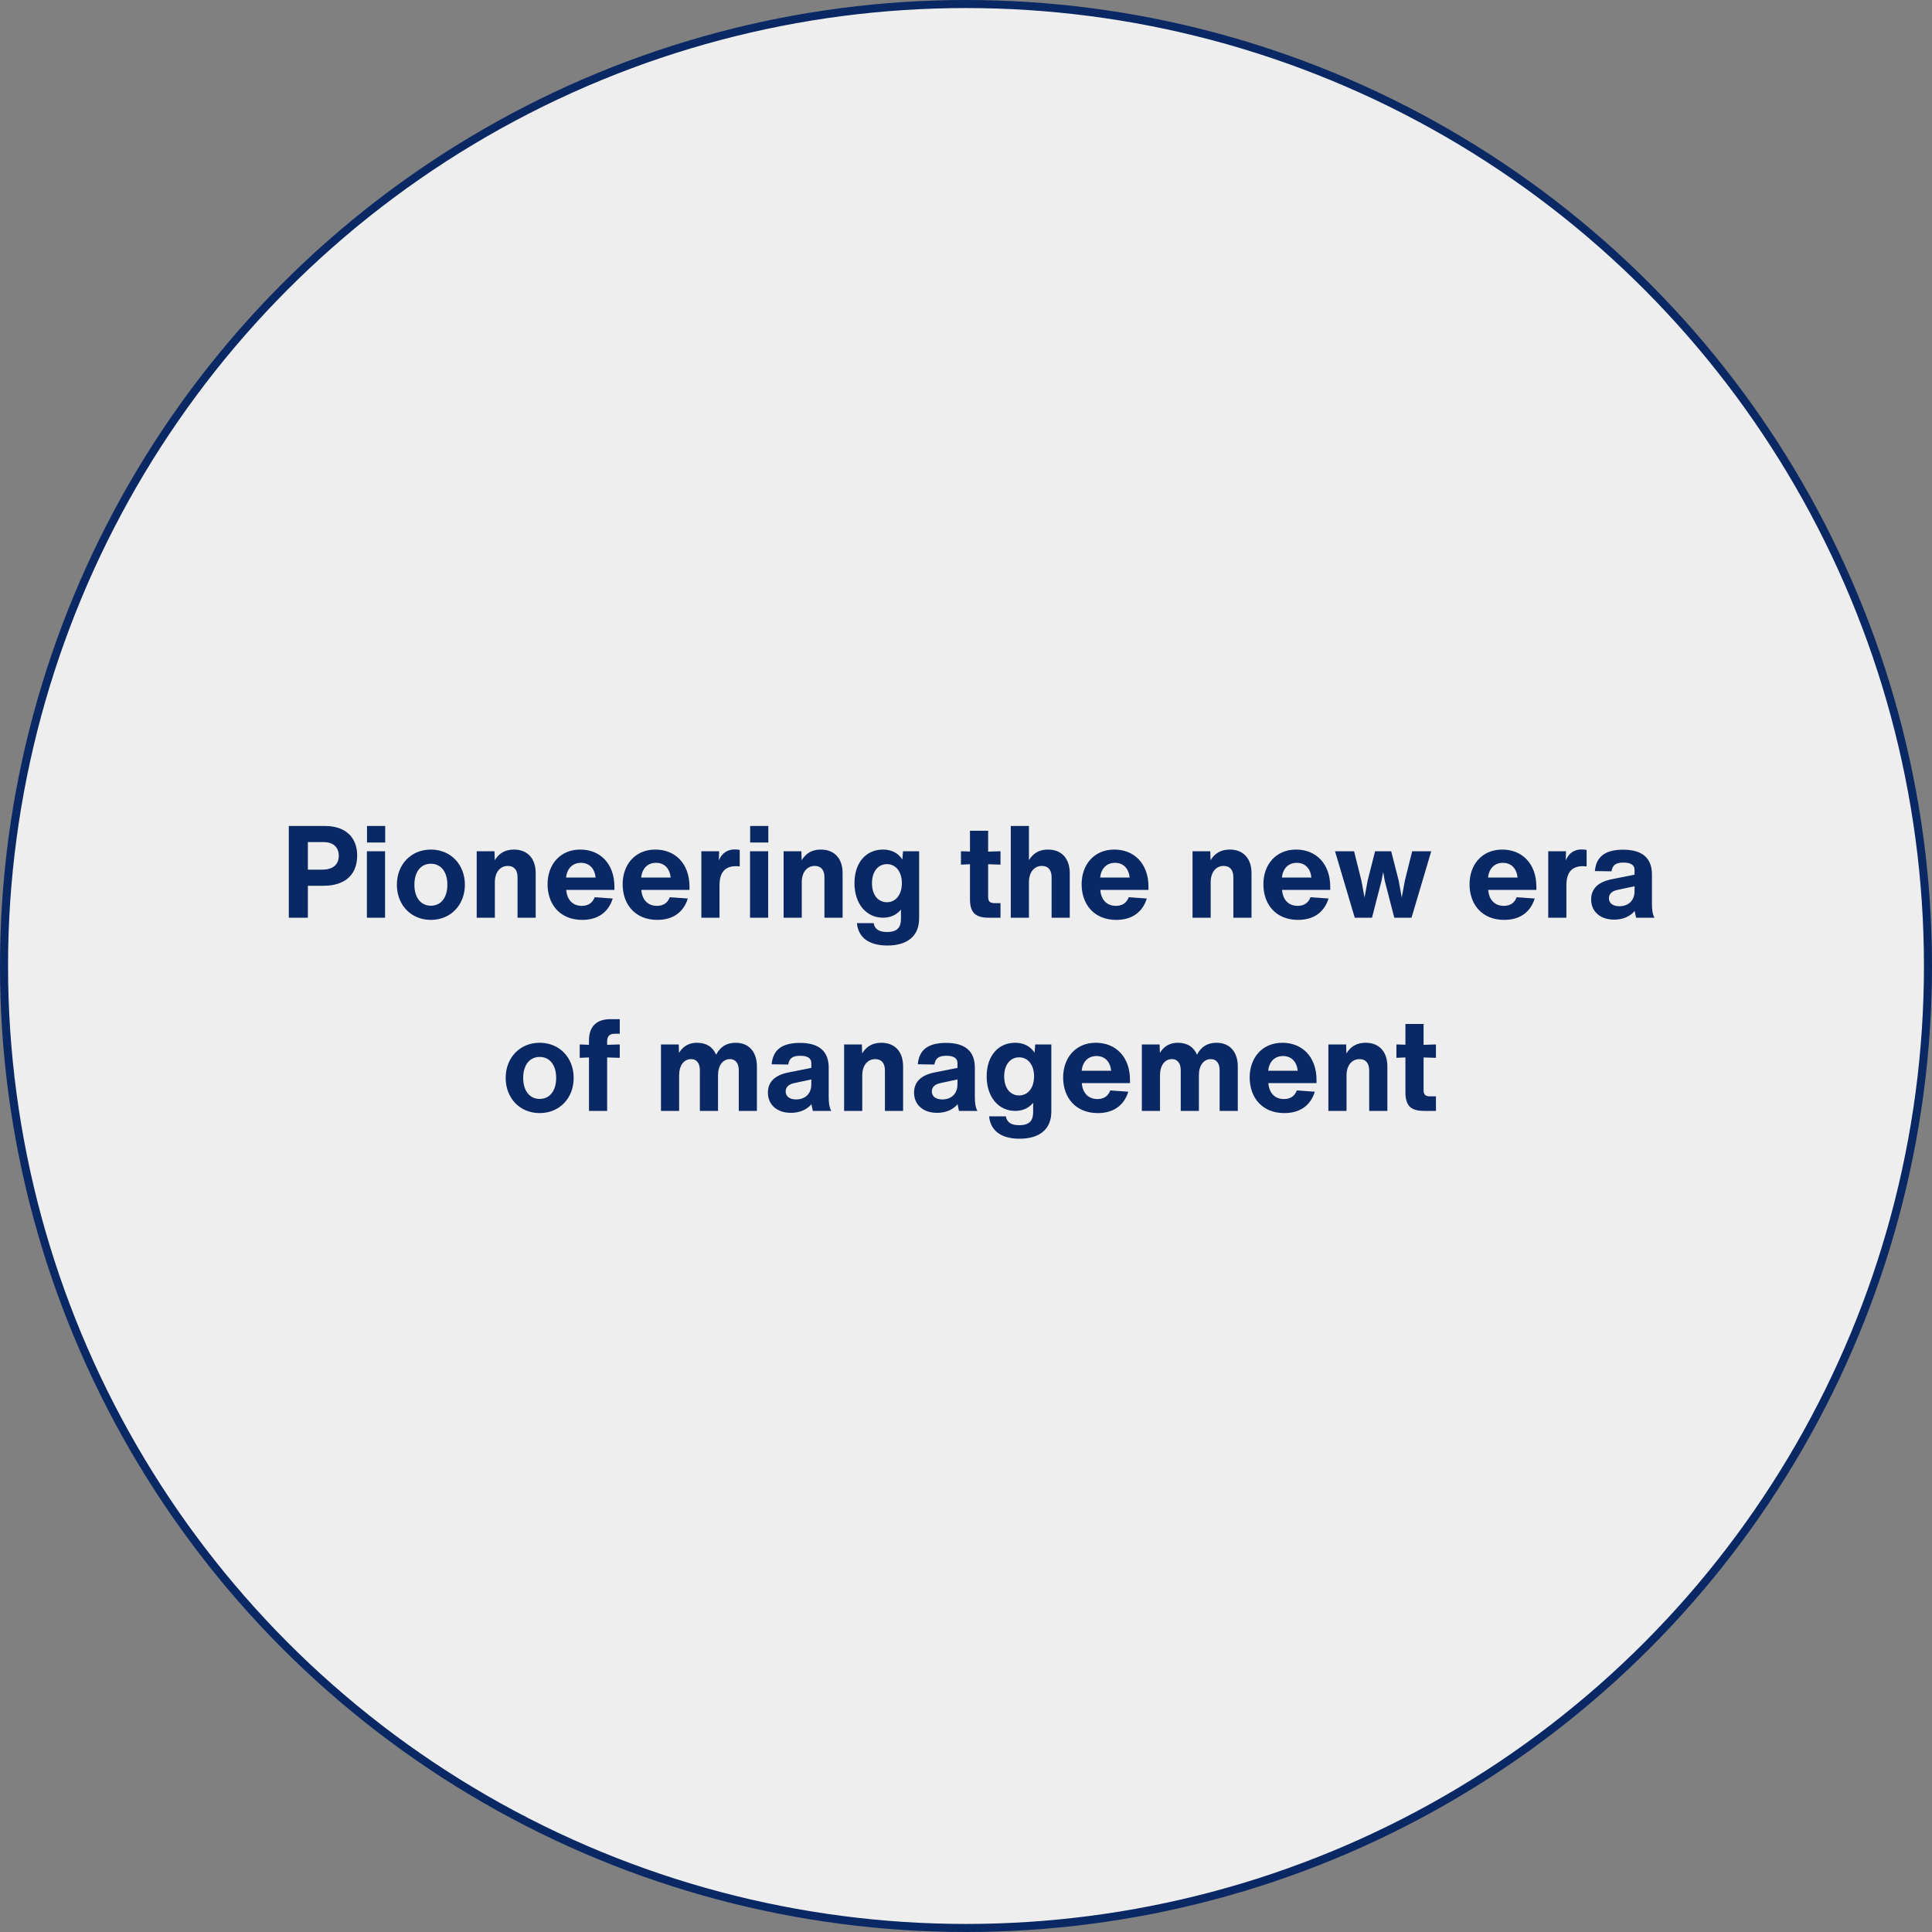
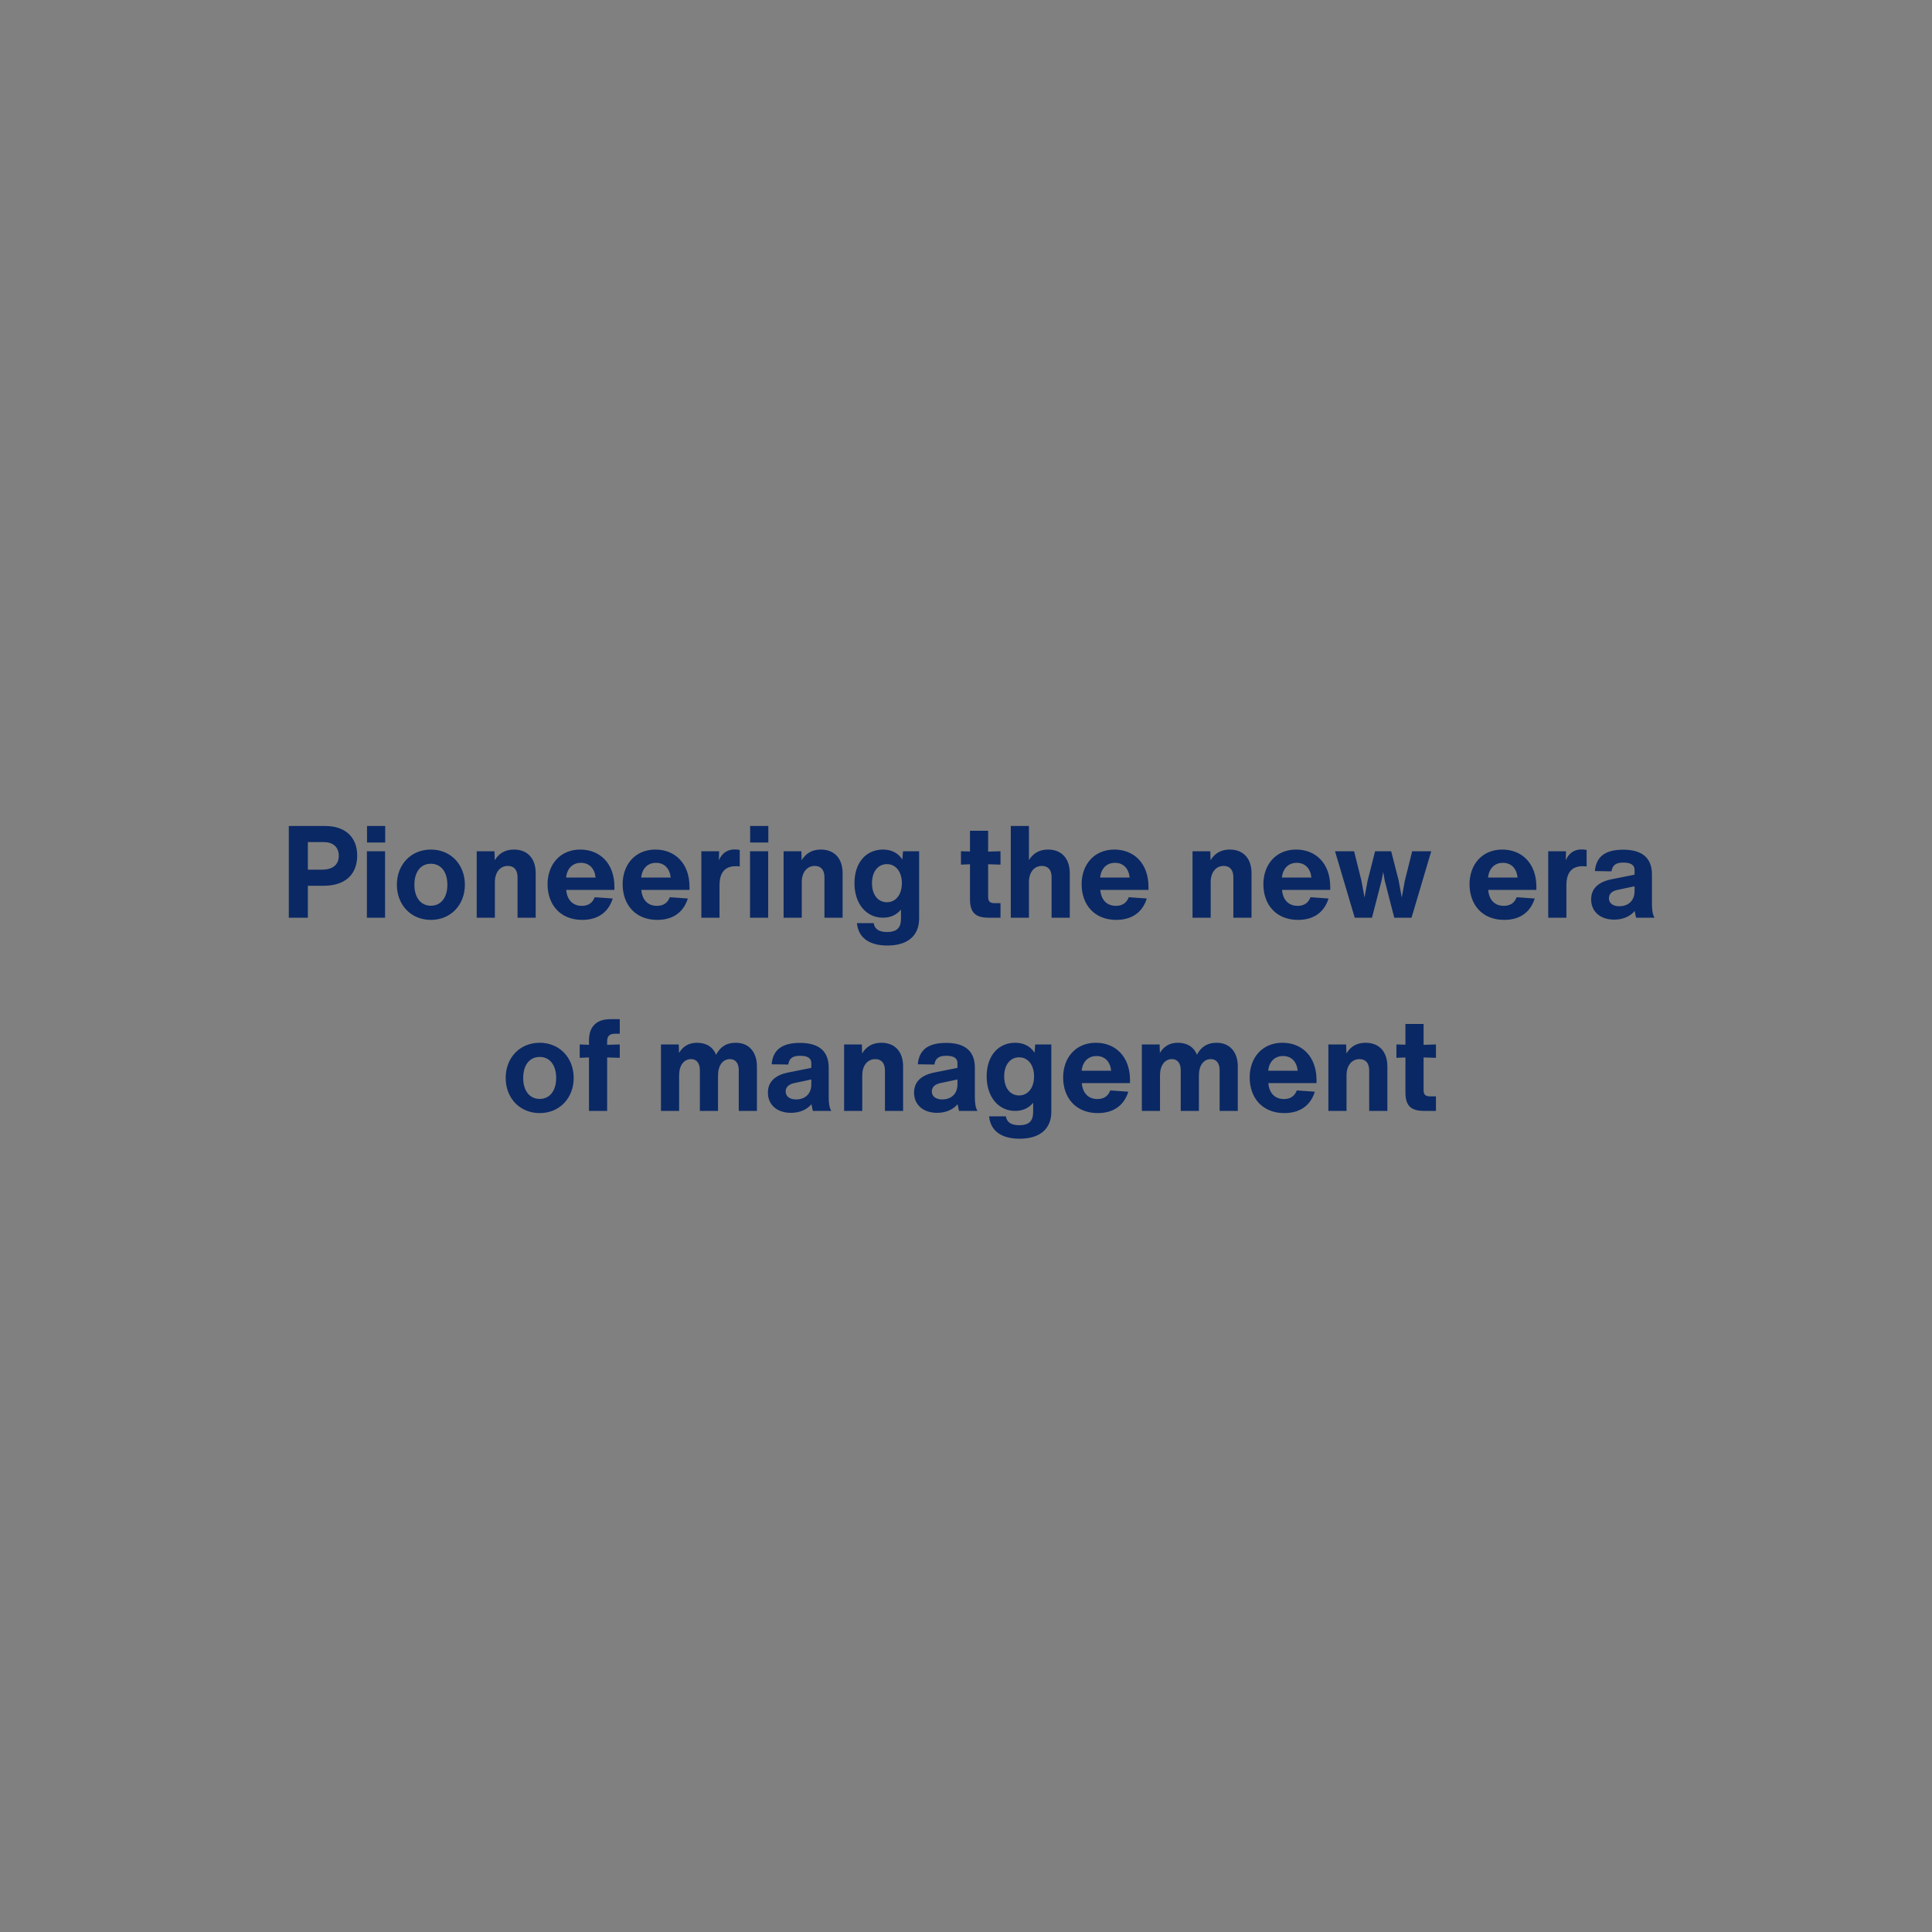
<svg xmlns="http://www.w3.org/2000/svg" width="240" height="240" viewBox="0 0 240 240" fill="none">
  <rect x="0" y="0" width="240" height="240" fill="#808080" stroke="none" />
-   <circle cx="120" cy="120" r="119.5" fill="#EEEEEE" stroke="#0A2864" />
-   <path d="M40.404 102.608C42.868 102.608 44.372 103.984 44.372 106.272C44.372 108.592 42.932 110.032 40.196 110.032H38.244V114H35.876V102.608H40.404ZM38.244 108.032H39.988C41.38 108.032 42.084 107.392 42.084 106.304C42.084 105.184 41.316 104.608 40.228 104.608H38.244V108.032ZM47.849 104.656H45.593V102.608H47.849V104.656ZM47.833 114H45.577V105.744H47.833V114ZM53.525 114.272C51.045 114.272 49.301 112.4 49.301 109.904C49.301 107.408 51.045 105.536 53.525 105.536C56.005 105.536 57.749 107.408 57.749 109.904C57.749 112.4 56.005 114.272 53.525 114.272ZM53.525 112.512C54.789 112.512 55.573 111.488 55.573 109.904C55.573 108.32 54.789 107.296 53.525 107.296C52.261 107.296 51.477 108.32 51.477 109.904C51.477 111.488 52.261 112.512 53.525 112.512ZM63.842 105.536C65.554 105.536 66.546 106.672 66.546 108.464V114H64.29V108.976C64.29 108.112 63.89 107.568 63.09 107.568C62.13 107.568 61.474 108.352 61.474 109.584V114H59.218V105.744H61.426L61.458 106.864C62.002 105.968 62.786 105.536 63.842 105.536ZM76.324 110.16V110.544H70.34C70.436 111.792 71.156 112.528 72.276 112.528C73.06 112.528 73.604 112.176 73.876 111.456L76.116 111.616C75.556 113.408 74.18 114.272 72.324 114.272C69.588 114.272 68.02 112.368 68.02 109.84C68.02 107.424 69.556 105.536 72.084 105.536C74.532 105.536 76.324 107.264 76.324 110.16ZM72.164 107.184C71.14 107.184 70.436 107.872 70.324 109.008H73.988C73.86 107.856 73.188 107.184 72.164 107.184ZM85.652 110.16V110.544H79.668C79.764 111.792 80.484 112.528 81.604 112.528C82.388 112.528 82.932 112.176 83.204 111.456L85.444 111.616C84.884 113.408 83.508 114.272 81.652 114.272C78.916 114.272 77.348 112.368 77.348 109.84C77.348 107.424 78.884 105.536 81.412 105.536C83.86 105.536 85.652 107.264 85.652 110.16ZM81.492 107.184C80.468 107.184 79.764 107.872 79.652 109.008H83.316C83.188 107.856 82.516 107.184 81.492 107.184ZM91.252 105.52C91.444 105.52 91.668 105.536 91.892 105.584V107.632C91.732 107.616 91.588 107.6 91.428 107.6C90.052 107.6 89.38 108.384 89.38 109.984V114H87.124V105.744H89.332L89.3 106.88C89.668 106 90.34 105.52 91.252 105.52ZM95.443 104.656H93.187V102.608H95.443V104.656ZM95.427 114H93.171V105.744H95.427V114ZM101.967 105.536C103.679 105.536 104.671 106.672 104.671 108.464V114H102.415V108.976C102.415 108.112 102.015 107.568 101.215 107.568C100.255 107.568 99.599 108.352 99.599 109.584V114H97.343V105.744H99.551L99.583 106.864C100.127 105.968 100.911 105.536 101.967 105.536ZM112.097 106.768L112.177 105.744H114.177V114.096C114.177 116.272 112.721 117.456 110.241 117.456C107.873 117.456 106.609 116.4 106.449 114.672H108.529C108.657 115.44 109.217 115.776 110.193 115.776C111.505 115.776 111.921 115.168 111.921 114.128V112.992C111.361 113.664 110.609 114 109.681 114C107.617 114 106.145 112.272 106.145 109.712C106.145 107.088 107.649 105.536 109.681 105.536C110.737 105.536 111.553 105.952 112.097 106.768ZM110.177 112.08C111.265 112.08 112.033 111.152 112.033 109.712C112.033 108.272 111.265 107.344 110.177 107.344C109.089 107.344 108.321 108.256 108.321 109.712C108.321 111.184 109.089 112.08 110.177 112.08ZM124.285 107.408L122.749 107.36V111.408C122.749 111.968 122.973 112.192 123.533 112.192H124.285V114H122.813C121.149 114 120.493 113.344 120.493 111.68V107.36L119.373 107.408V105.744L120.493 105.776V103.2H122.749V105.792L124.285 105.744V107.408ZM130.186 105.536C131.898 105.536 132.89 106.672 132.89 108.464V114H130.634V108.976C130.634 108.112 130.234 107.568 129.434 107.568C128.474 107.568 127.818 108.352 127.818 109.584V114H125.562V102.608H127.818V106.848C128.362 105.968 129.13 105.536 130.186 105.536ZM142.668 110.16V110.544H136.684C136.78 111.792 137.5 112.528 138.62 112.528C139.404 112.528 139.948 112.176 140.22 111.456L142.46 111.616C141.9 113.408 140.524 114.272 138.668 114.272C135.932 114.272 134.364 112.368 134.364 109.84C134.364 107.424 135.9 105.536 138.428 105.536C140.876 105.536 142.668 107.264 142.668 110.16ZM138.508 107.184C137.484 107.184 136.78 107.872 136.668 109.008H140.332C140.204 107.856 139.532 107.184 138.508 107.184ZM152.764 105.536C154.476 105.536 155.468 106.672 155.468 108.464V114H153.212V108.976C153.212 108.112 152.812 107.568 152.012 107.568C151.052 107.568 150.396 108.352 150.396 109.584V114H148.14V105.744H150.348L150.38 106.864C150.924 105.968 151.708 105.536 152.764 105.536ZM165.246 110.16V110.544H159.262C159.358 111.792 160.078 112.528 161.198 112.528C161.982 112.528 162.526 112.176 162.798 111.456L165.038 111.616C164.478 113.408 163.102 114.272 161.246 114.272C158.51 114.272 156.942 112.368 156.942 109.84C156.942 107.424 158.478 105.536 161.006 105.536C163.454 105.536 165.246 107.264 165.246 110.16ZM161.086 107.184C160.062 107.184 159.358 107.872 159.246 109.008H162.91C162.782 107.856 162.11 107.184 161.086 107.184ZM174.514 109.408L175.426 105.744H177.794L175.346 114H173.202L172.018 109.408L171.826 108.32L171.618 109.408L170.434 114H168.29L165.842 105.744H168.21L169.122 109.408L169.506 111.488L169.89 109.408L170.818 105.744H172.818L173.746 109.376L174.13 111.488L174.514 109.408ZM190.855 110.16V110.544H184.871C184.967 111.792 185.687 112.528 186.807 112.528C187.591 112.528 188.135 112.176 188.407 111.456L190.647 111.616C190.087 113.408 188.711 114.272 186.855 114.272C184.119 114.272 182.551 112.368 182.551 109.84C182.551 107.424 184.087 105.536 186.615 105.536C189.063 105.536 190.855 107.264 190.855 110.16ZM186.695 107.184C185.671 107.184 184.967 107.872 184.855 109.008H188.519C188.391 107.856 187.719 107.184 186.695 107.184ZM196.455 105.52C196.647 105.52 196.871 105.536 197.095 105.584V107.632C196.935 107.616 196.791 107.6 196.631 107.6C195.255 107.6 194.583 108.384 194.583 109.984V114H192.327V105.744H194.535L194.503 106.88C194.871 106 195.543 105.52 196.455 105.52ZM205.53 114H203.242C203.178 113.712 203.114 113.456 203.066 113.168C202.506 113.84 201.61 114.24 200.522 114.24C198.778 114.24 197.658 113.232 197.658 111.728C197.658 110.416 198.506 109.568 200.17 109.232L203.05 108.656V108.048C203.05 107.44 202.554 107.152 201.658 107.152C200.73 107.152 200.298 107.472 200.186 108.24L198.122 108.208C198.282 106.4 199.418 105.552 201.642 105.552C204.01 105.552 205.21 106.592 205.21 108.624V112.272C205.21 113.04 205.29 113.584 205.53 114ZM201.162 112.576C202.234 112.576 203.05 111.92 203.05 110.704V110.096L200.938 110.544C200.25 110.688 199.866 111.04 199.866 111.584C199.866 112.176 200.33 112.576 201.162 112.576ZM67.041 138.272C64.561 138.272 62.817 136.4 62.817 133.904C62.817 131.408 64.561 129.536 67.041 129.536C69.521 129.536 71.265 131.408 71.265 133.904C71.265 136.4 69.521 138.272 67.041 138.272ZM67.041 136.512C68.305 136.512 69.089 135.488 69.089 133.904C69.089 132.32 68.305 131.296 67.041 131.296C65.777 131.296 64.993 132.32 64.993 133.904C64.993 135.488 65.777 136.512 67.041 136.512ZM76.989 128.416H76.365C75.725 128.416 75.421 128.72 75.421 129.36V129.792L76.989 129.744V131.408L75.421 131.36V138H73.165V131.36L72.013 131.408V129.744L73.165 129.792V129.248C73.165 127.536 74.093 126.608 75.805 126.608H76.989V128.416ZM91.388 129.536C93.1 129.536 94.028 130.752 94.028 132.48V138H91.772V132.928C91.772 132.192 91.452 131.568 90.668 131.568C89.788 131.568 89.196 132.352 89.196 133.584V138H86.94V132.928C86.94 132.192 86.62 131.568 85.836 131.568C84.956 131.568 84.364 132.352 84.364 133.584V138H82.108V129.744H84.316L84.348 130.8C84.86 129.952 85.596 129.536 86.588 129.536C87.772 129.536 88.588 130.096 88.956 131.024C89.484 130.016 90.268 129.536 91.388 129.536ZM103.264 138H100.976C100.912 137.712 100.848 137.456 100.8 137.168C100.24 137.84 99.344 138.24 98.256 138.24C96.512 138.24 95.392 137.232 95.392 135.728C95.392 134.416 96.24 133.568 97.904 133.232L100.784 132.656V132.048C100.784 131.44 100.288 131.152 99.392 131.152C98.464 131.152 98.032 131.472 97.92 132.24L95.856 132.208C96.016 130.4 97.152 129.552 99.376 129.552C101.744 129.552 102.944 130.592 102.944 132.624V136.272C102.944 137.04 103.024 137.584 103.264 138ZM98.896 136.576C99.968 136.576 100.784 135.92 100.784 134.704V134.096L98.672 134.544C97.984 134.688 97.6 135.04 97.6 135.584C97.6 136.176 98.064 136.576 98.896 136.576ZM109.482 129.536C111.194 129.536 112.186 130.672 112.186 132.464V138H109.93V132.976C109.93 132.112 109.53 131.568 108.73 131.568C107.77 131.568 107.114 132.352 107.114 133.584V138H104.858V129.744H107.066L107.098 130.864C107.642 129.968 108.426 129.536 109.482 129.536ZM121.42 138H119.132C119.068 137.712 119.004 137.456 118.956 137.168C118.396 137.84 117.5 138.24 116.412 138.24C114.668 138.24 113.548 137.232 113.548 135.728C113.548 134.416 114.396 133.568 116.06 133.232L118.94 132.656V132.048C118.94 131.44 118.444 131.152 117.548 131.152C116.62 131.152 116.188 131.472 116.076 132.24L114.012 132.208C114.172 130.4 115.308 129.552 117.532 129.552C119.9 129.552 121.1 130.592 121.1 132.624V136.272C121.1 137.04 121.18 137.584 121.42 138ZM117.052 136.576C118.124 136.576 118.94 135.92 118.94 134.704V134.096L116.828 134.544C116.14 134.688 115.756 135.04 115.756 135.584C115.756 136.176 116.22 136.576 117.052 136.576ZM128.519 130.768L128.599 129.744H130.599V138.096C130.599 140.272 129.143 141.456 126.663 141.456C124.295 141.456 123.031 140.4 122.871 138.672H124.951C125.079 139.44 125.639 139.776 126.615 139.776C127.927 139.776 128.343 139.168 128.343 138.128V136.992C127.783 137.664 127.031 138 126.103 138C124.039 138 122.567 136.272 122.567 133.712C122.567 131.088 124.071 129.536 126.103 129.536C127.159 129.536 127.975 129.952 128.519 130.768ZM126.599 136.08C127.687 136.08 128.455 135.152 128.455 133.712C128.455 132.272 127.687 131.344 126.599 131.344C125.511 131.344 124.743 132.256 124.743 133.712C124.743 135.184 125.511 136.08 126.599 136.08ZM140.371 134.16V134.544H134.387C134.483 135.792 135.203 136.528 136.323 136.528C137.107 136.528 137.651 136.176 137.923 135.456L140.163 135.616C139.603 137.408 138.227 138.272 136.371 138.272C133.635 138.272 132.067 136.368 132.067 133.84C132.067 131.424 133.603 129.536 136.131 129.536C138.579 129.536 140.371 131.264 140.371 134.16ZM136.211 131.184C135.187 131.184 134.483 131.872 134.371 133.008H138.035C137.907 131.856 137.235 131.184 136.211 131.184ZM151.123 129.536C152.835 129.536 153.763 130.752 153.763 132.48V138H151.507V132.928C151.507 132.192 151.187 131.568 150.403 131.568C149.523 131.568 148.931 132.352 148.931 133.584V138H146.675V132.928C146.675 132.192 146.355 131.568 145.571 131.568C144.691 131.568 144.099 132.352 144.099 133.584V138H141.843V129.744H144.051L144.083 130.8C144.595 129.952 145.331 129.536 146.323 129.536C147.507 129.536 148.323 130.096 148.691 131.024C149.219 130.016 150.003 129.536 151.123 129.536ZM163.543 134.16V134.544H157.559C157.655 135.792 158.375 136.528 159.495 136.528C160.279 136.528 160.823 136.176 161.095 135.456L163.335 135.616C162.775 137.408 161.399 138.272 159.543 138.272C156.807 138.272 155.239 136.368 155.239 133.84C155.239 131.424 156.775 129.536 159.303 129.536C161.751 129.536 163.543 131.264 163.543 134.16ZM159.383 131.184C158.359 131.184 157.655 131.872 157.543 133.008H161.207C161.079 131.856 160.407 131.184 159.383 131.184ZM169.639 129.536C171.351 129.536 172.343 130.672 172.343 132.464V138H170.087V132.976C170.087 132.112 169.687 131.568 168.887 131.568C167.927 131.568 167.271 132.352 167.271 133.584V138H165.015V129.744H167.223L167.255 130.864C167.799 129.968 168.583 129.536 169.639 129.536ZM178.379 131.408L176.843 131.36V135.408C176.843 135.968 177.067 136.192 177.627 136.192H178.379V138H176.907C175.243 138 174.587 137.344 174.587 135.68V131.36L173.467 131.408V129.744L174.587 129.776V127.2H176.843V129.792L178.379 129.744V131.408Z" fill="#0A2864" />
+   <path d="M40.404 102.608C42.868 102.608 44.372 103.984 44.372 106.272C44.372 108.592 42.932 110.032 40.196 110.032H38.244V114H35.876V102.608H40.404ZM38.244 108.032H39.988C41.38 108.032 42.084 107.392 42.084 106.304C42.084 105.184 41.316 104.608 40.228 104.608H38.244V108.032ZM47.849 104.656H45.593V102.608H47.849V104.656ZM47.833 114H45.577V105.744H47.833V114ZM53.525 114.272C51.045 114.272 49.301 112.4 49.301 109.904C49.301 107.408 51.045 105.536 53.525 105.536C56.005 105.536 57.749 107.408 57.749 109.904C57.749 112.4 56.005 114.272 53.525 114.272ZM53.525 112.512C54.789 112.512 55.573 111.488 55.573 109.904C55.573 108.32 54.789 107.296 53.525 107.296C52.261 107.296 51.477 108.32 51.477 109.904C51.477 111.488 52.261 112.512 53.525 112.512ZM63.842 105.536C65.554 105.536 66.546 106.672 66.546 108.464V114H64.29V108.976C64.29 108.112 63.89 107.568 63.09 107.568C62.13 107.568 61.474 108.352 61.474 109.584V114H59.218V105.744H61.426L61.458 106.864C62.002 105.968 62.786 105.536 63.842 105.536ZM76.324 110.16V110.544H70.34C70.436 111.792 71.156 112.528 72.276 112.528C73.06 112.528 73.604 112.176 73.876 111.456L76.116 111.616C75.556 113.408 74.18 114.272 72.324 114.272C69.588 114.272 68.02 112.368 68.02 109.84C68.02 107.424 69.556 105.536 72.084 105.536C74.532 105.536 76.324 107.264 76.324 110.16ZM72.164 107.184C71.14 107.184 70.436 107.872 70.324 109.008H73.988C73.86 107.856 73.188 107.184 72.164 107.184ZM85.652 110.16V110.544H79.668C79.764 111.792 80.484 112.528 81.604 112.528C82.388 112.528 82.932 112.176 83.204 111.456L85.444 111.616C84.884 113.408 83.508 114.272 81.652 114.272C78.916 114.272 77.348 112.368 77.348 109.84C77.348 107.424 78.884 105.536 81.412 105.536C83.86 105.536 85.652 107.264 85.652 110.16ZM81.492 107.184C80.468 107.184 79.764 107.872 79.652 109.008H83.316C83.188 107.856 82.516 107.184 81.492 107.184ZM91.252 105.52C91.444 105.52 91.668 105.536 91.892 105.584V107.632C91.732 107.616 91.588 107.6 91.428 107.6C90.052 107.6 89.38 108.384 89.38 109.984V114H87.124V105.744H89.332L89.3 106.88C89.668 106 90.34 105.52 91.252 105.52ZM95.443 104.656H93.187V102.608H95.443V104.656ZM95.427 114H93.171V105.744H95.427V114M101.967 105.536C103.679 105.536 104.671 106.672 104.671 108.464V114H102.415V108.976C102.415 108.112 102.015 107.568 101.215 107.568C100.255 107.568 99.599 108.352 99.599 109.584V114H97.343V105.744H99.551L99.583 106.864C100.127 105.968 100.911 105.536 101.967 105.536ZM112.097 106.768L112.177 105.744H114.177V114.096C114.177 116.272 112.721 117.456 110.241 117.456C107.873 117.456 106.609 116.4 106.449 114.672H108.529C108.657 115.44 109.217 115.776 110.193 115.776C111.505 115.776 111.921 115.168 111.921 114.128V112.992C111.361 113.664 110.609 114 109.681 114C107.617 114 106.145 112.272 106.145 109.712C106.145 107.088 107.649 105.536 109.681 105.536C110.737 105.536 111.553 105.952 112.097 106.768ZM110.177 112.08C111.265 112.08 112.033 111.152 112.033 109.712C112.033 108.272 111.265 107.344 110.177 107.344C109.089 107.344 108.321 108.256 108.321 109.712C108.321 111.184 109.089 112.08 110.177 112.08ZM124.285 107.408L122.749 107.36V111.408C122.749 111.968 122.973 112.192 123.533 112.192H124.285V114H122.813C121.149 114 120.493 113.344 120.493 111.68V107.36L119.373 107.408V105.744L120.493 105.776V103.2H122.749V105.792L124.285 105.744V107.408ZM130.186 105.536C131.898 105.536 132.89 106.672 132.89 108.464V114H130.634V108.976C130.634 108.112 130.234 107.568 129.434 107.568C128.474 107.568 127.818 108.352 127.818 109.584V114H125.562V102.608H127.818V106.848C128.362 105.968 129.13 105.536 130.186 105.536ZM142.668 110.16V110.544H136.684C136.78 111.792 137.5 112.528 138.62 112.528C139.404 112.528 139.948 112.176 140.22 111.456L142.46 111.616C141.9 113.408 140.524 114.272 138.668 114.272C135.932 114.272 134.364 112.368 134.364 109.84C134.364 107.424 135.9 105.536 138.428 105.536C140.876 105.536 142.668 107.264 142.668 110.16ZM138.508 107.184C137.484 107.184 136.78 107.872 136.668 109.008H140.332C140.204 107.856 139.532 107.184 138.508 107.184ZM152.764 105.536C154.476 105.536 155.468 106.672 155.468 108.464V114H153.212V108.976C153.212 108.112 152.812 107.568 152.012 107.568C151.052 107.568 150.396 108.352 150.396 109.584V114H148.14V105.744H150.348L150.38 106.864C150.924 105.968 151.708 105.536 152.764 105.536ZM165.246 110.16V110.544H159.262C159.358 111.792 160.078 112.528 161.198 112.528C161.982 112.528 162.526 112.176 162.798 111.456L165.038 111.616C164.478 113.408 163.102 114.272 161.246 114.272C158.51 114.272 156.942 112.368 156.942 109.84C156.942 107.424 158.478 105.536 161.006 105.536C163.454 105.536 165.246 107.264 165.246 110.16ZM161.086 107.184C160.062 107.184 159.358 107.872 159.246 109.008H162.91C162.782 107.856 162.11 107.184 161.086 107.184ZM174.514 109.408L175.426 105.744H177.794L175.346 114H173.202L172.018 109.408L171.826 108.32L171.618 109.408L170.434 114H168.29L165.842 105.744H168.21L169.122 109.408L169.506 111.488L169.89 109.408L170.818 105.744H172.818L173.746 109.376L174.13 111.488L174.514 109.408ZM190.855 110.16V110.544H184.871C184.967 111.792 185.687 112.528 186.807 112.528C187.591 112.528 188.135 112.176 188.407 111.456L190.647 111.616C190.087 113.408 188.711 114.272 186.855 114.272C184.119 114.272 182.551 112.368 182.551 109.84C182.551 107.424 184.087 105.536 186.615 105.536C189.063 105.536 190.855 107.264 190.855 110.16ZM186.695 107.184C185.671 107.184 184.967 107.872 184.855 109.008H188.519C188.391 107.856 187.719 107.184 186.695 107.184ZM196.455 105.52C196.647 105.52 196.871 105.536 197.095 105.584V107.632C196.935 107.616 196.791 107.6 196.631 107.6C195.255 107.6 194.583 108.384 194.583 109.984V114H192.327V105.744H194.535L194.503 106.88C194.871 106 195.543 105.52 196.455 105.52ZM205.53 114H203.242C203.178 113.712 203.114 113.456 203.066 113.168C202.506 113.84 201.61 114.24 200.522 114.24C198.778 114.24 197.658 113.232 197.658 111.728C197.658 110.416 198.506 109.568 200.17 109.232L203.05 108.656V108.048C203.05 107.44 202.554 107.152 201.658 107.152C200.73 107.152 200.298 107.472 200.186 108.24L198.122 108.208C198.282 106.4 199.418 105.552 201.642 105.552C204.01 105.552 205.21 106.592 205.21 108.624V112.272C205.21 113.04 205.29 113.584 205.53 114ZM201.162 112.576C202.234 112.576 203.05 111.92 203.05 110.704V110.096L200.938 110.544C200.25 110.688 199.866 111.04 199.866 111.584C199.866 112.176 200.33 112.576 201.162 112.576ZM67.041 138.272C64.561 138.272 62.817 136.4 62.817 133.904C62.817 131.408 64.561 129.536 67.041 129.536C69.521 129.536 71.265 131.408 71.265 133.904C71.265 136.4 69.521 138.272 67.041 138.272ZM67.041 136.512C68.305 136.512 69.089 135.488 69.089 133.904C69.089 132.32 68.305 131.296 67.041 131.296C65.777 131.296 64.993 132.32 64.993 133.904C64.993 135.488 65.777 136.512 67.041 136.512ZM76.989 128.416H76.365C75.725 128.416 75.421 128.72 75.421 129.36V129.792L76.989 129.744V131.408L75.421 131.36V138H73.165V131.36L72.013 131.408V129.744L73.165 129.792V129.248C73.165 127.536 74.093 126.608 75.805 126.608H76.989V128.416ZM91.388 129.536C93.1 129.536 94.028 130.752 94.028 132.48V138H91.772V132.928C91.772 132.192 91.452 131.568 90.668 131.568C89.788 131.568 89.196 132.352 89.196 133.584V138H86.94V132.928C86.94 132.192 86.62 131.568 85.836 131.568C84.956 131.568 84.364 132.352 84.364 133.584V138H82.108V129.744H84.316L84.348 130.8C84.86 129.952 85.596 129.536 86.588 129.536C87.772 129.536 88.588 130.096 88.956 131.024C89.484 130.016 90.268 129.536 91.388 129.536ZM103.264 138H100.976C100.912 137.712 100.848 137.456 100.8 137.168C100.24 137.84 99.344 138.24 98.256 138.24C96.512 138.24 95.392 137.232 95.392 135.728C95.392 134.416 96.24 133.568 97.904 133.232L100.784 132.656V132.048C100.784 131.44 100.288 131.152 99.392 131.152C98.464 131.152 98.032 131.472 97.92 132.24L95.856 132.208C96.016 130.4 97.152 129.552 99.376 129.552C101.744 129.552 102.944 130.592 102.944 132.624V136.272C102.944 137.04 103.024 137.584 103.264 138ZM98.896 136.576C99.968 136.576 100.784 135.92 100.784 134.704V134.096L98.672 134.544C97.984 134.688 97.6 135.04 97.6 135.584C97.6 136.176 98.064 136.576 98.896 136.576ZM109.482 129.536C111.194 129.536 112.186 130.672 112.186 132.464V138H109.93V132.976C109.93 132.112 109.53 131.568 108.73 131.568C107.77 131.568 107.114 132.352 107.114 133.584V138H104.858V129.744H107.066L107.098 130.864C107.642 129.968 108.426 129.536 109.482 129.536ZM121.42 138H119.132C119.068 137.712 119.004 137.456 118.956 137.168C118.396 137.84 117.5 138.24 116.412 138.24C114.668 138.24 113.548 137.232 113.548 135.728C113.548 134.416 114.396 133.568 116.06 133.232L118.94 132.656V132.048C118.94 131.44 118.444 131.152 117.548 131.152C116.62 131.152 116.188 131.472 116.076 132.24L114.012 132.208C114.172 130.4 115.308 129.552 117.532 129.552C119.9 129.552 121.1 130.592 121.1 132.624V136.272C121.1 137.04 121.18 137.584 121.42 138ZM117.052 136.576C118.124 136.576 118.94 135.92 118.94 134.704V134.096L116.828 134.544C116.14 134.688 115.756 135.04 115.756 135.584C115.756 136.176 116.22 136.576 117.052 136.576ZM128.519 130.768L128.599 129.744H130.599V138.096C130.599 140.272 129.143 141.456 126.663 141.456C124.295 141.456 123.031 140.4 122.871 138.672H124.951C125.079 139.44 125.639 139.776 126.615 139.776C127.927 139.776 128.343 139.168 128.343 138.128V136.992C127.783 137.664 127.031 138 126.103 138C124.039 138 122.567 136.272 122.567 133.712C122.567 131.088 124.071 129.536 126.103 129.536C127.159 129.536 127.975 129.952 128.519 130.768ZM126.599 136.08C127.687 136.08 128.455 135.152 128.455 133.712C128.455 132.272 127.687 131.344 126.599 131.344C125.511 131.344 124.743 132.256 124.743 133.712C124.743 135.184 125.511 136.08 126.599 136.08ZM140.371 134.16V134.544H134.387C134.483 135.792 135.203 136.528 136.323 136.528C137.107 136.528 137.651 136.176 137.923 135.456L140.163 135.616C139.603 137.408 138.227 138.272 136.371 138.272C133.635 138.272 132.067 136.368 132.067 133.84C132.067 131.424 133.603 129.536 136.131 129.536C138.579 129.536 140.371 131.264 140.371 134.16ZM136.211 131.184C135.187 131.184 134.483 131.872 134.371 133.008H138.035C137.907 131.856 137.235 131.184 136.211 131.184ZM151.123 129.536C152.835 129.536 153.763 130.752 153.763 132.48V138H151.507V132.928C151.507 132.192 151.187 131.568 150.403 131.568C149.523 131.568 148.931 132.352 148.931 133.584V138H146.675V132.928C146.675 132.192 146.355 131.568 145.571 131.568C144.691 131.568 144.099 132.352 144.099 133.584V138H141.843V129.744H144.051L144.083 130.8C144.595 129.952 145.331 129.536 146.323 129.536C147.507 129.536 148.323 130.096 148.691 131.024C149.219 130.016 150.003 129.536 151.123 129.536ZM163.543 134.16V134.544H157.559C157.655 135.792 158.375 136.528 159.495 136.528C160.279 136.528 160.823 136.176 161.095 135.456L163.335 135.616C162.775 137.408 161.399 138.272 159.543 138.272C156.807 138.272 155.239 136.368 155.239 133.84C155.239 131.424 156.775 129.536 159.303 129.536C161.751 129.536 163.543 131.264 163.543 134.16ZM159.383 131.184C158.359 131.184 157.655 131.872 157.543 133.008H161.207C161.079 131.856 160.407 131.184 159.383 131.184ZM169.639 129.536C171.351 129.536 172.343 130.672 172.343 132.464V138H170.087V132.976C170.087 132.112 169.687 131.568 168.887 131.568C167.927 131.568 167.271 132.352 167.271 133.584V138H165.015V129.744H167.223L167.255 130.864C167.799 129.968 168.583 129.536 169.639 129.536ZM178.379 131.408L176.843 131.36V135.408C176.843 135.968 177.067 136.192 177.627 136.192H178.379V138H176.907C175.243 138 174.587 137.344 174.587 135.68V131.36L173.467 131.408V129.744L174.587 129.776V127.2H176.843V129.792L178.379 129.744V131.408Z" fill="#0A2864" />
</svg>